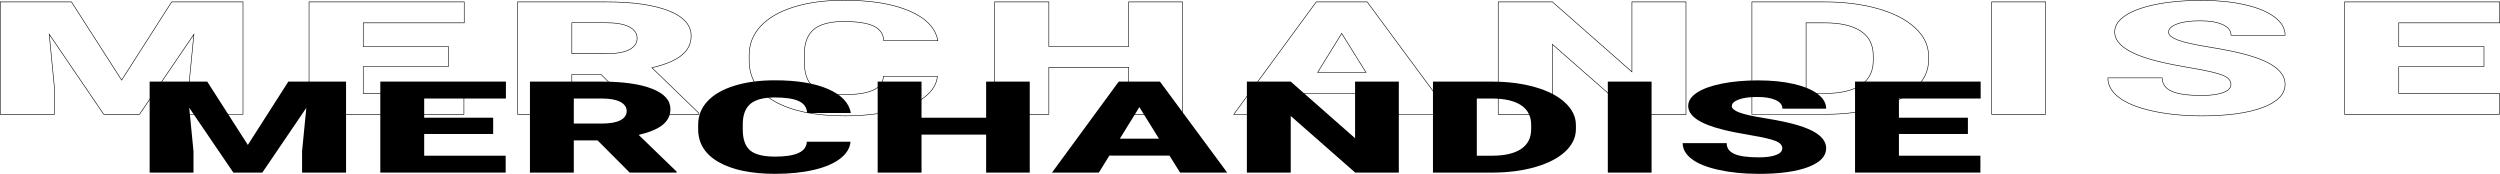
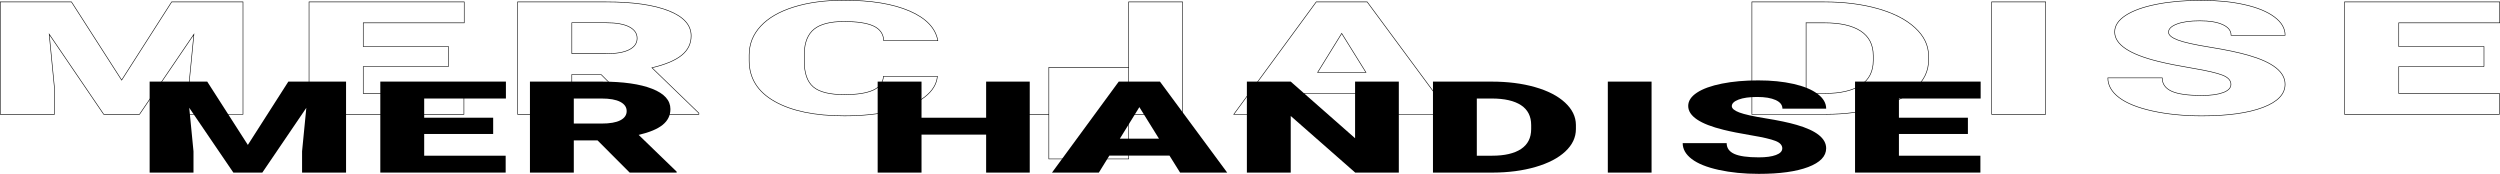
<svg xmlns="http://www.w3.org/2000/svg" id="_圖層_2" data-name="圖層 2" width="1128.22" height="78.45" viewBox="0 0 1128.22 78.45">
  <g id="_圖層_2-2" data-name="圖層 2">
    <g>
      <path d="m32.25.86l22.65,35.29L77.47.86h32.19v50.73h-24.53v-11.85l2.37-24.25-24.53,36.09h-16.17L22.21,15.45l2.37,24.28v11.85H.12V.86h32.12Z" fill="none" stroke="#000" stroke-miterlimit="10" stroke-width=".25" />
      <path d="m202.39,30.05h-38.46v12.12h45.43v9.41h-69.89V.86h70.03v9.44h-45.57v10.7h38.46v9.06Z" fill="none" stroke="#000" stroke-miterlimit="10" stroke-width=".25" />
      <path d="m271.29,33.64h-13.24v17.94h-24.46V.86h39.93c12.03,0,21.44,1.33,28.22,4,6.78,2.67,10.17,6.44,10.17,11.31,0,3.53-1.43,6.45-4.29,8.77s-7.33,4.2-13.41,5.64l21.18,20.48v.52h-26.2l-17.91-17.94Zm-13.24-9.41h15.47c4.64,0,8.14-.61,10.49-1.83,2.34-1.22,3.52-2.93,3.52-5.12s-1.18-3.91-3.55-5.15-5.85-1.87-10.45-1.87h-15.47v13.97Z" fill="none" stroke="#000" stroke-miterlimit="10" stroke-width=".25" />
      <path d="m423.04,34.41c-.33,3.53-2.23,6.65-5.71,9.35-3.48,2.71-8.37,4.8-14.67,6.29-6.3,1.49-13.48,2.23-21.57,2.23-13.33,0-23.83-2.17-31.5-6.51-7.66-4.34-11.5-10.47-11.5-18.4v-2.51c0-4.97,1.73-9.32,5.19-13.05,3.46-3.73,8.44-6.61,14.95-8.64,6.5-2.03,14.03-3.05,22.58-3.05,12.31,0,22.2,1.62,29.68,4.86,7.48,3.24,11.73,7.71,12.75,13.4h-24.39c-.19-3.09-1.74-5.31-4.67-6.65-2.93-1.35-7.39-2.02-13.38-2.02s-10.55,1.14-13.38,3.42c-2.83,2.28-4.32,5.91-4.46,10.91v3.59c0,5.41,1.36,9.28,4.08,11.6s7.4,3.48,14.04,3.48c5.62,0,9.92-.66,12.89-1.99s4.55-3.43,4.74-6.31h24.32Z" fill="none" stroke="#000" stroke-miterlimit="10" stroke-width=".25" />
-       <path d="m533.67,51.58h-24.32v-21.18h-36.02v21.18h-24.46V.86h24.46v20.14h36.02V.86h24.32v50.73Z" fill="none" stroke="#000" stroke-miterlimit="10" stroke-width=".25" />
+       <path d="m533.67,51.58h-24.32v-21.18h-36.02v21.18h-24.46h24.46v20.14h36.02V.86h24.32v50.73Z" fill="none" stroke="#000" stroke-miterlimit="10" stroke-width=".25" />
      <path d="m622.29,42.11h-33.52l-5.85,9.48h-26.13L594,.86h22.99l37.49,50.73h-26.27l-5.92-9.48Zm-27.66-9.44h21.81l-10.94-17.59-10.87,17.59Z" fill="none" stroke="#000" stroke-miterlimit="10" stroke-width=".25" />
-       <path d="m760.87,51.58h-24.32l-35.96-31.57v31.57h-24.46V.86h24.46l35.88,31.57V.86h24.39v50.73Z" fill="none" stroke="#000" stroke-miterlimit="10" stroke-width=".25" />
      <path d="m790.61,51.58V.86h32.68c8.96,0,17.02,1.02,24.18,3.05,7.15,2.03,12.74,4.9,16.76,8.61,4.02,3.71,6.05,7.86,6.1,12.46v2.33c0,4.65-1.96,8.81-5.89,12.49-3.93,3.68-9.45,6.56-16.58,8.64-7.13,2.08-15.08,3.13-23.87,3.15h-33.38Zm24.46-41.29v31.88h8.5c7.01,0,12.4-1.25,16.17-3.74,3.76-2.5,5.64-6.21,5.64-11.13v-2.19c0-4.9-1.88-8.59-5.64-11.08-3.76-2.48-9.25-3.73-16.44-3.73h-8.22Z" fill="none" stroke="#000" stroke-miterlimit="10" stroke-width=".25" />
      <path d="m923.2,51.58h-24.39V.86h24.39v50.73Z" fill="none" stroke="#000" stroke-miterlimit="10" stroke-width=".25" />
      <path d="m1006.8,38.1c0-1.79-1.27-3.18-3.8-4.18-2.53-1-6.98-2.03-13.34-3.1s-11.57-2.1-15.61-3.1c-13.15-3.23-19.72-7.67-19.72-13.31,0-2.81,1.64-5.29,4.91-7.44,3.28-2.15,7.91-3.82,13.9-5.02,5.99-1.2,12.73-1.79,20.21-1.79s13.83.65,19.61,1.95c5.78,1.3,10.28,3.15,13.48,5.56,3.21,2.4,4.81,5.15,4.81,8.24h-24.39c0-2.07-1.27-3.67-3.8-4.81-2.53-1.14-5.96-1.71-10.28-1.71s-7.82.48-10.35,1.45c-2.53.96-3.8,2.19-3.8,3.68,0,1.3,1.39,2.48,4.18,3.54,2.79,1.06,7.69,2.15,14.7,3.27,7.01,1.13,12.77,2.34,17.28,3.64,10.96,3.16,16.44,7.51,16.44,13.07,0,4.44-3.34,7.92-10.03,10.45-6.69,2.53-15.86,3.8-27.52,3.8-8.22,0-15.67-.74-22.33-2.21-6.67-1.47-11.68-3.5-15.05-6.06-3.37-2.57-5.05-5.52-5.05-8.87h24.53c0,2.72,1.41,4.72,4.22,6.01s7.37,1.93,13.69,1.93c4.04,0,7.23-.44,9.58-1.31,2.34-.87,3.52-2.1,3.52-3.68Z" fill="none" stroke="#000" stroke-miterlimit="10" stroke-width=".25" />
      <path d="m1120.99,30.05h-38.46v12.12h45.43v9.41h-69.89V.86h70.03v9.44h-45.57v10.7h38.46v9.06Z" fill="none" stroke="#000" stroke-miterlimit="10" stroke-width=".25" />
    </g>
    <g>
      <path d="m93.52,36.83l18.33,28.57,18.27-28.57h26.05v41.06h-19.85v-9.59l1.92-19.63-19.85,29.21h-13.08l-19.91-29.24,1.92,19.65v9.59h-19.79v-41.06h26Z" />
      <path d="m222.56,60.46h-31.13v9.81h36.77v7.61h-56.57v-41.06h56.68v7.64h-36.88v8.66h31.13v7.33Z" />
      <path d="m269.67,63.37h-10.72v14.52h-19.79v-41.06h32.32c9.74,0,17.35,1.08,22.84,3.24,5.49,2.16,8.23,5.21,8.23,9.15,0,2.86-1.16,5.22-3.47,7.1-2.31,1.88-5.93,3.4-10.86,4.56l17.15,16.58v.42h-21.21l-14.49-14.52Zm-10.72-7.61h12.52c3.76,0,6.59-.49,8.49-1.48,1.9-.99,2.85-2.37,2.85-4.14s-.96-3.16-2.88-4.17c-1.92-1.01-4.74-1.51-8.46-1.51h-12.52v11.31Z" />
-       <path d="m383.82,63.99c-.26,2.86-1.8,5.38-4.62,7.57-2.82,2.19-6.78,3.89-11.87,5.09-5.1,1.2-10.91,1.8-17.46,1.8-10.79,0-19.29-1.76-25.49-5.27-6.2-3.51-9.31-8.48-9.31-14.89v-2.03c0-4.02,1.4-7.54,4.2-10.56,2.8-3.02,6.83-5.35,12.1-6.99,5.26-1.64,11.35-2.47,18.27-2.47,9.96,0,17.97,1.31,24.03,3.93,6.05,2.62,9.49,6.24,10.32,10.84h-19.74c-.15-2.5-1.41-4.29-3.78-5.39-2.37-1.09-5.98-1.64-10.83-1.64s-8.54.92-10.83,2.76c-2.29,1.84-3.5,4.78-3.61,8.83v2.9c0,4.38,1.1,7.51,3.3,9.39s5.99,2.82,11.36,2.82c4.55,0,8.03-.54,10.43-1.61,2.41-1.07,3.68-2.77,3.83-5.1h19.68Z" />
      <path d="m464.71,77.89h-19.68v-17.14h-29.16v17.14h-19.79v-41.06h19.79v16.3h29.16v-16.3h19.68v41.06Z" />
      <path d="m527.77,70.22h-27.13l-4.74,7.67h-21.15l30.12-41.06h18.61l30.34,41.06h-21.26l-4.79-7.67Zm-22.39-7.64h17.65l-8.85-14.24-8.8,14.24Z" />
      <path d="m631.27,77.89h-19.68l-29.1-25.55v25.55h-19.79v-41.06h19.79l29.04,25.55v-25.55h19.74v41.06Z" />
      <path d="m646.68,77.89v-41.06h26.45c7.25,0,13.78.82,19.57,2.47,5.79,1.65,10.31,3.97,13.56,6.97,3.25,3,4.9,6.36,4.93,10.08v1.89c0,3.76-1.59,7.13-4.77,10.11-3.18,2.98-7.65,5.31-13.42,6.99-5.77,1.68-12.21,2.53-19.32,2.55h-27.01Zm19.79-33.42v25.8h6.88c5.68,0,10.04-1.01,13.08-3.03,3.04-2.02,4.57-5.02,4.57-9.01v-1.78c0-3.97-1.52-6.96-4.57-8.97-3.05-2.01-7.48-3.02-13.31-3.02h-6.66Z" />
      <path d="m745.33,77.89h-19.74v-41.06h19.74v41.06Z" />
      <path d="m804.33,66.98c0-1.45-1.02-2.58-3.07-3.38-2.05-.81-5.65-1.65-10.8-2.51-5.15-.87-9.36-1.7-12.63-2.51-10.64-2.61-15.96-6.2-15.96-10.77,0-2.27,1.33-4.28,3.98-6.02,2.65-1.74,6.4-3.09,11.25-4.06,4.85-.97,10.3-1.45,16.35-1.45s11.2.53,15.88,1.58c4.68,1.05,8.32,2.55,10.91,4.5,2.59,1.95,3.89,4.17,3.89,6.67h-19.74c0-1.67-1.03-2.97-3.07-3.89-2.05-.92-4.82-1.38-8.32-1.38s-6.33.39-8.38,1.17c-2.05.78-3.07,1.77-3.07,2.97,0,1.05,1.13,2.01,3.38,2.86s6.22,1.74,11.9,2.65c5.68.91,10.34,1.89,13.99,2.95,8.87,2.56,13.31,6.08,13.31,10.57,0,3.59-2.71,6.41-8.12,8.46-5.42,2.05-12.84,3.07-22.28,3.07-6.65,0-12.68-.6-18.08-1.79-5.4-1.19-9.46-2.83-12.18-4.91-2.73-2.08-4.09-4.47-4.09-7.18h19.85c0,2.2,1.14,3.82,3.41,4.86,2.27,1.04,5.97,1.57,11.08,1.57,3.27,0,5.86-.35,7.75-1.06,1.9-.71,2.85-1.7,2.85-2.97Z" />
      <path d="m888.09,60.46h-31.13v9.81h36.77v7.61h-56.57v-41.06h56.68v7.64h-36.88v8.66h31.13v7.33Z" />
    </g>
  </g>
</svg>